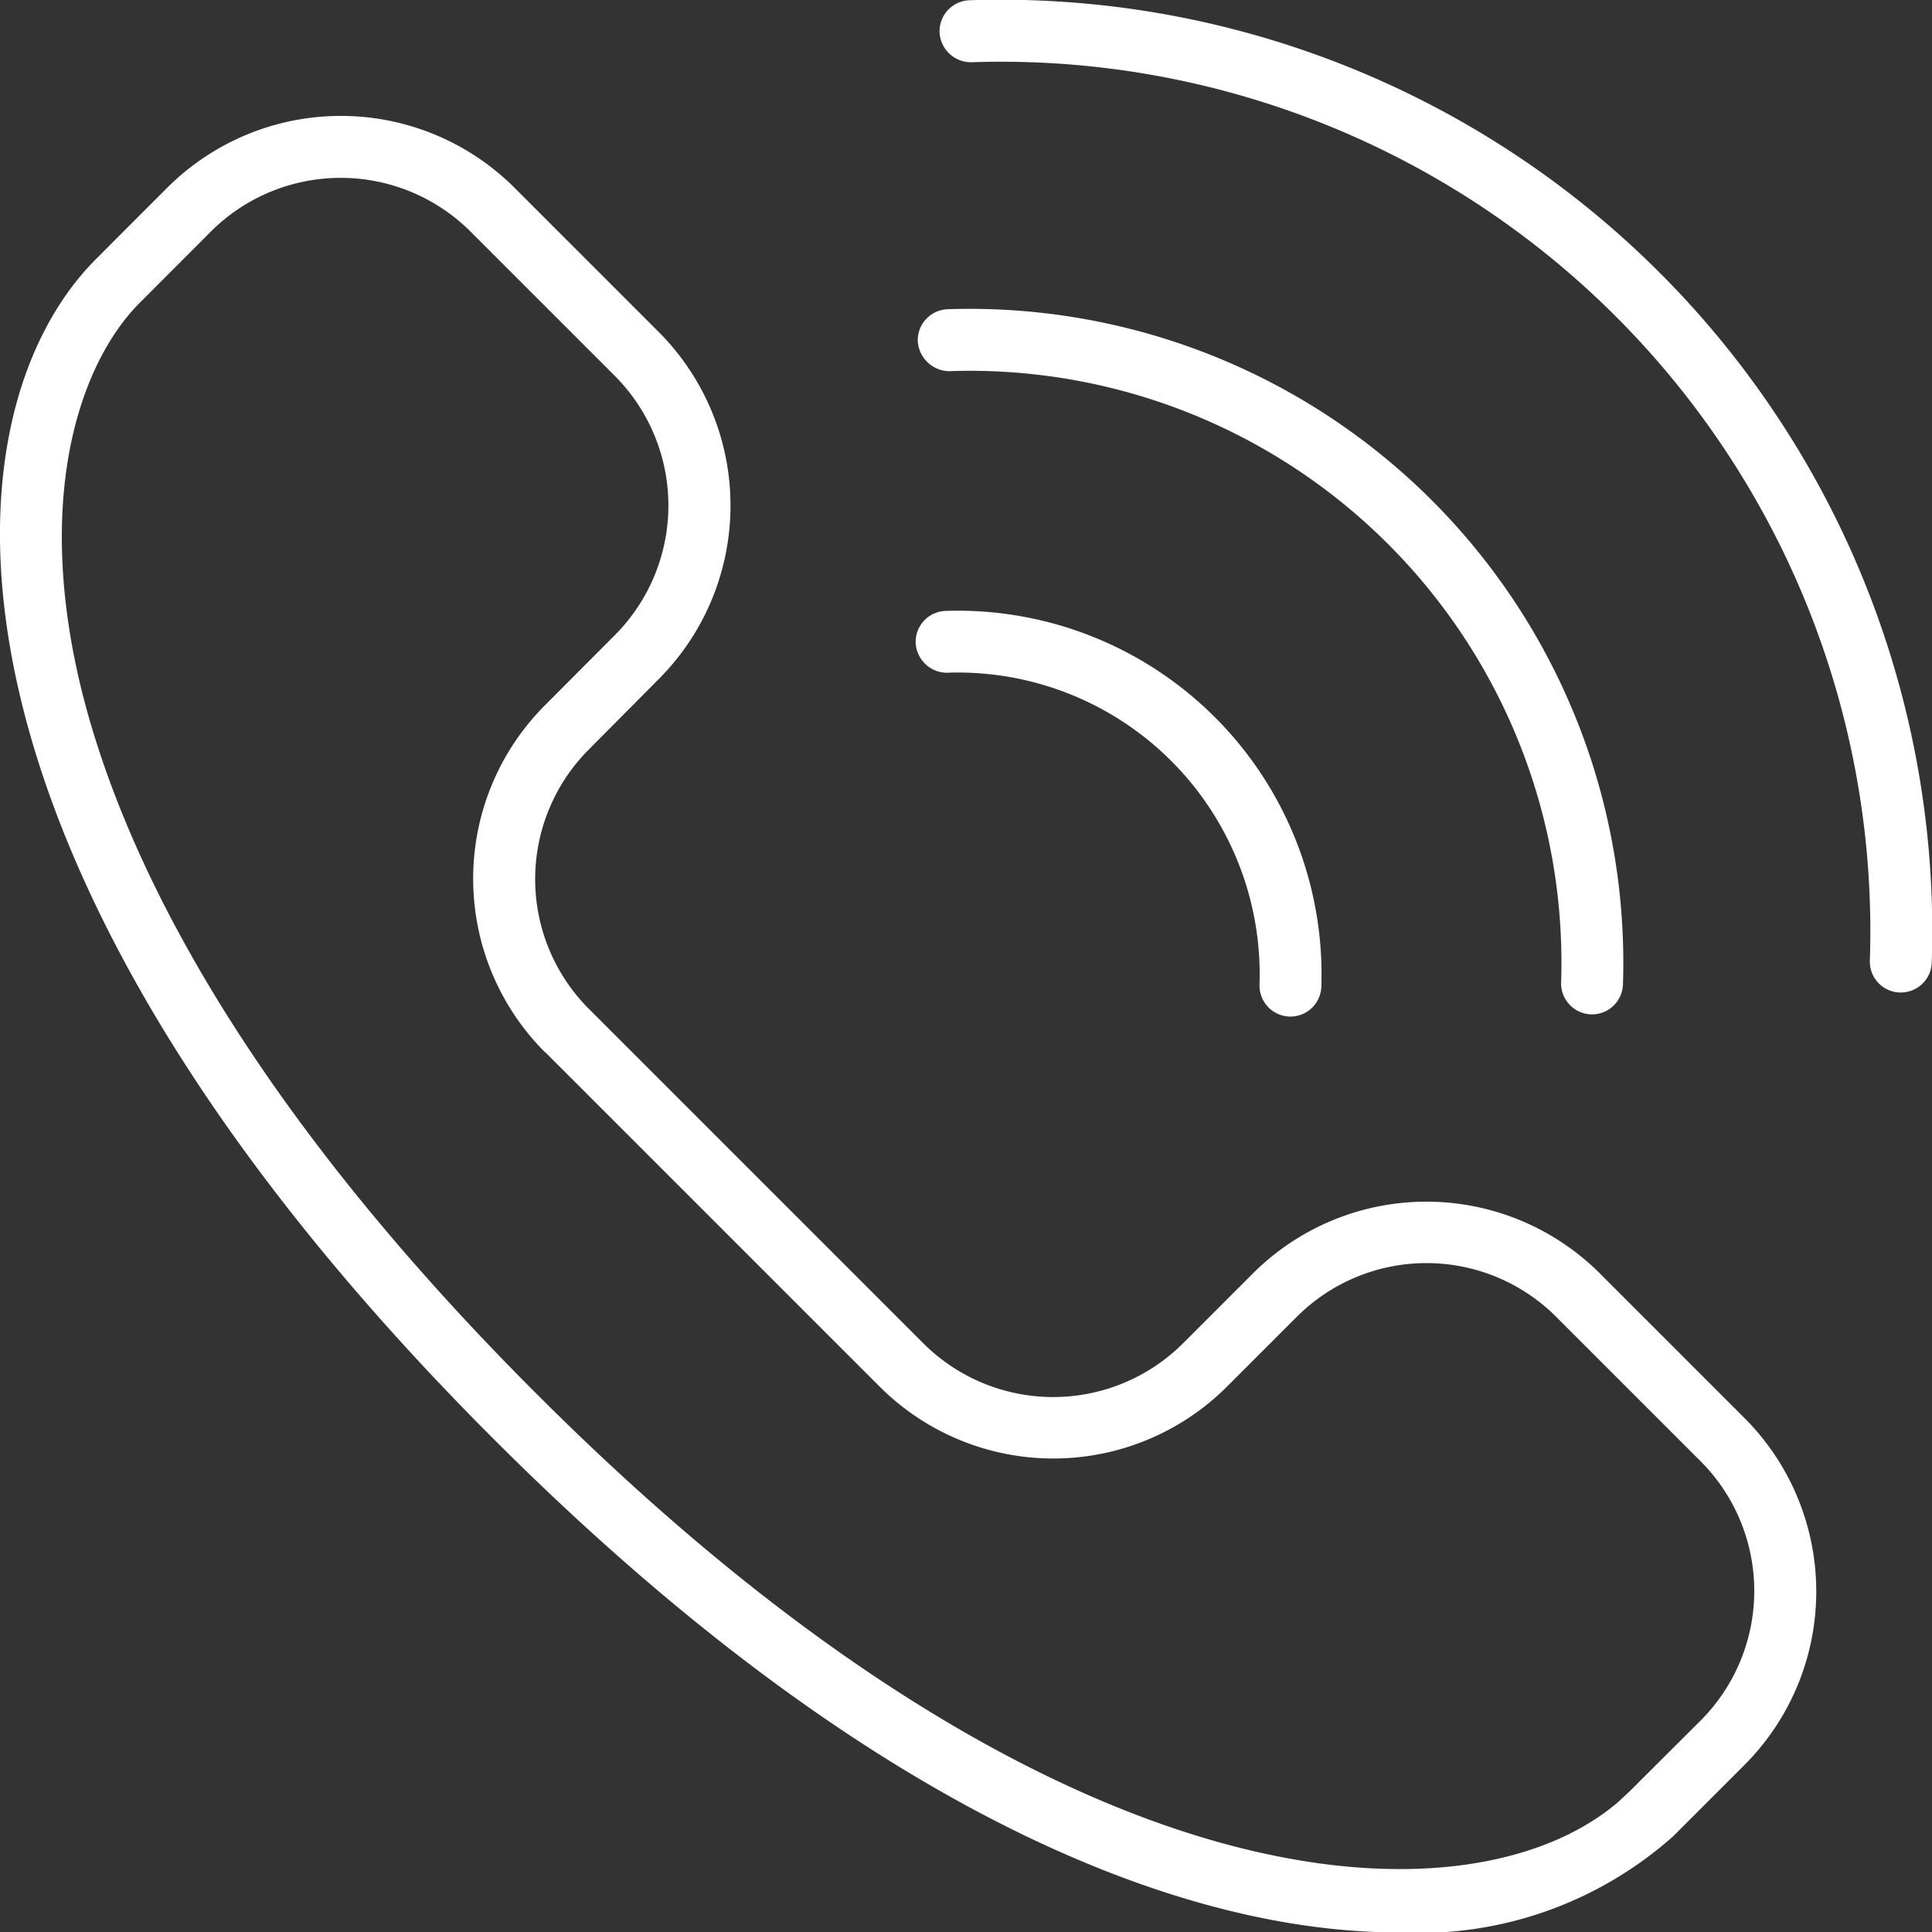
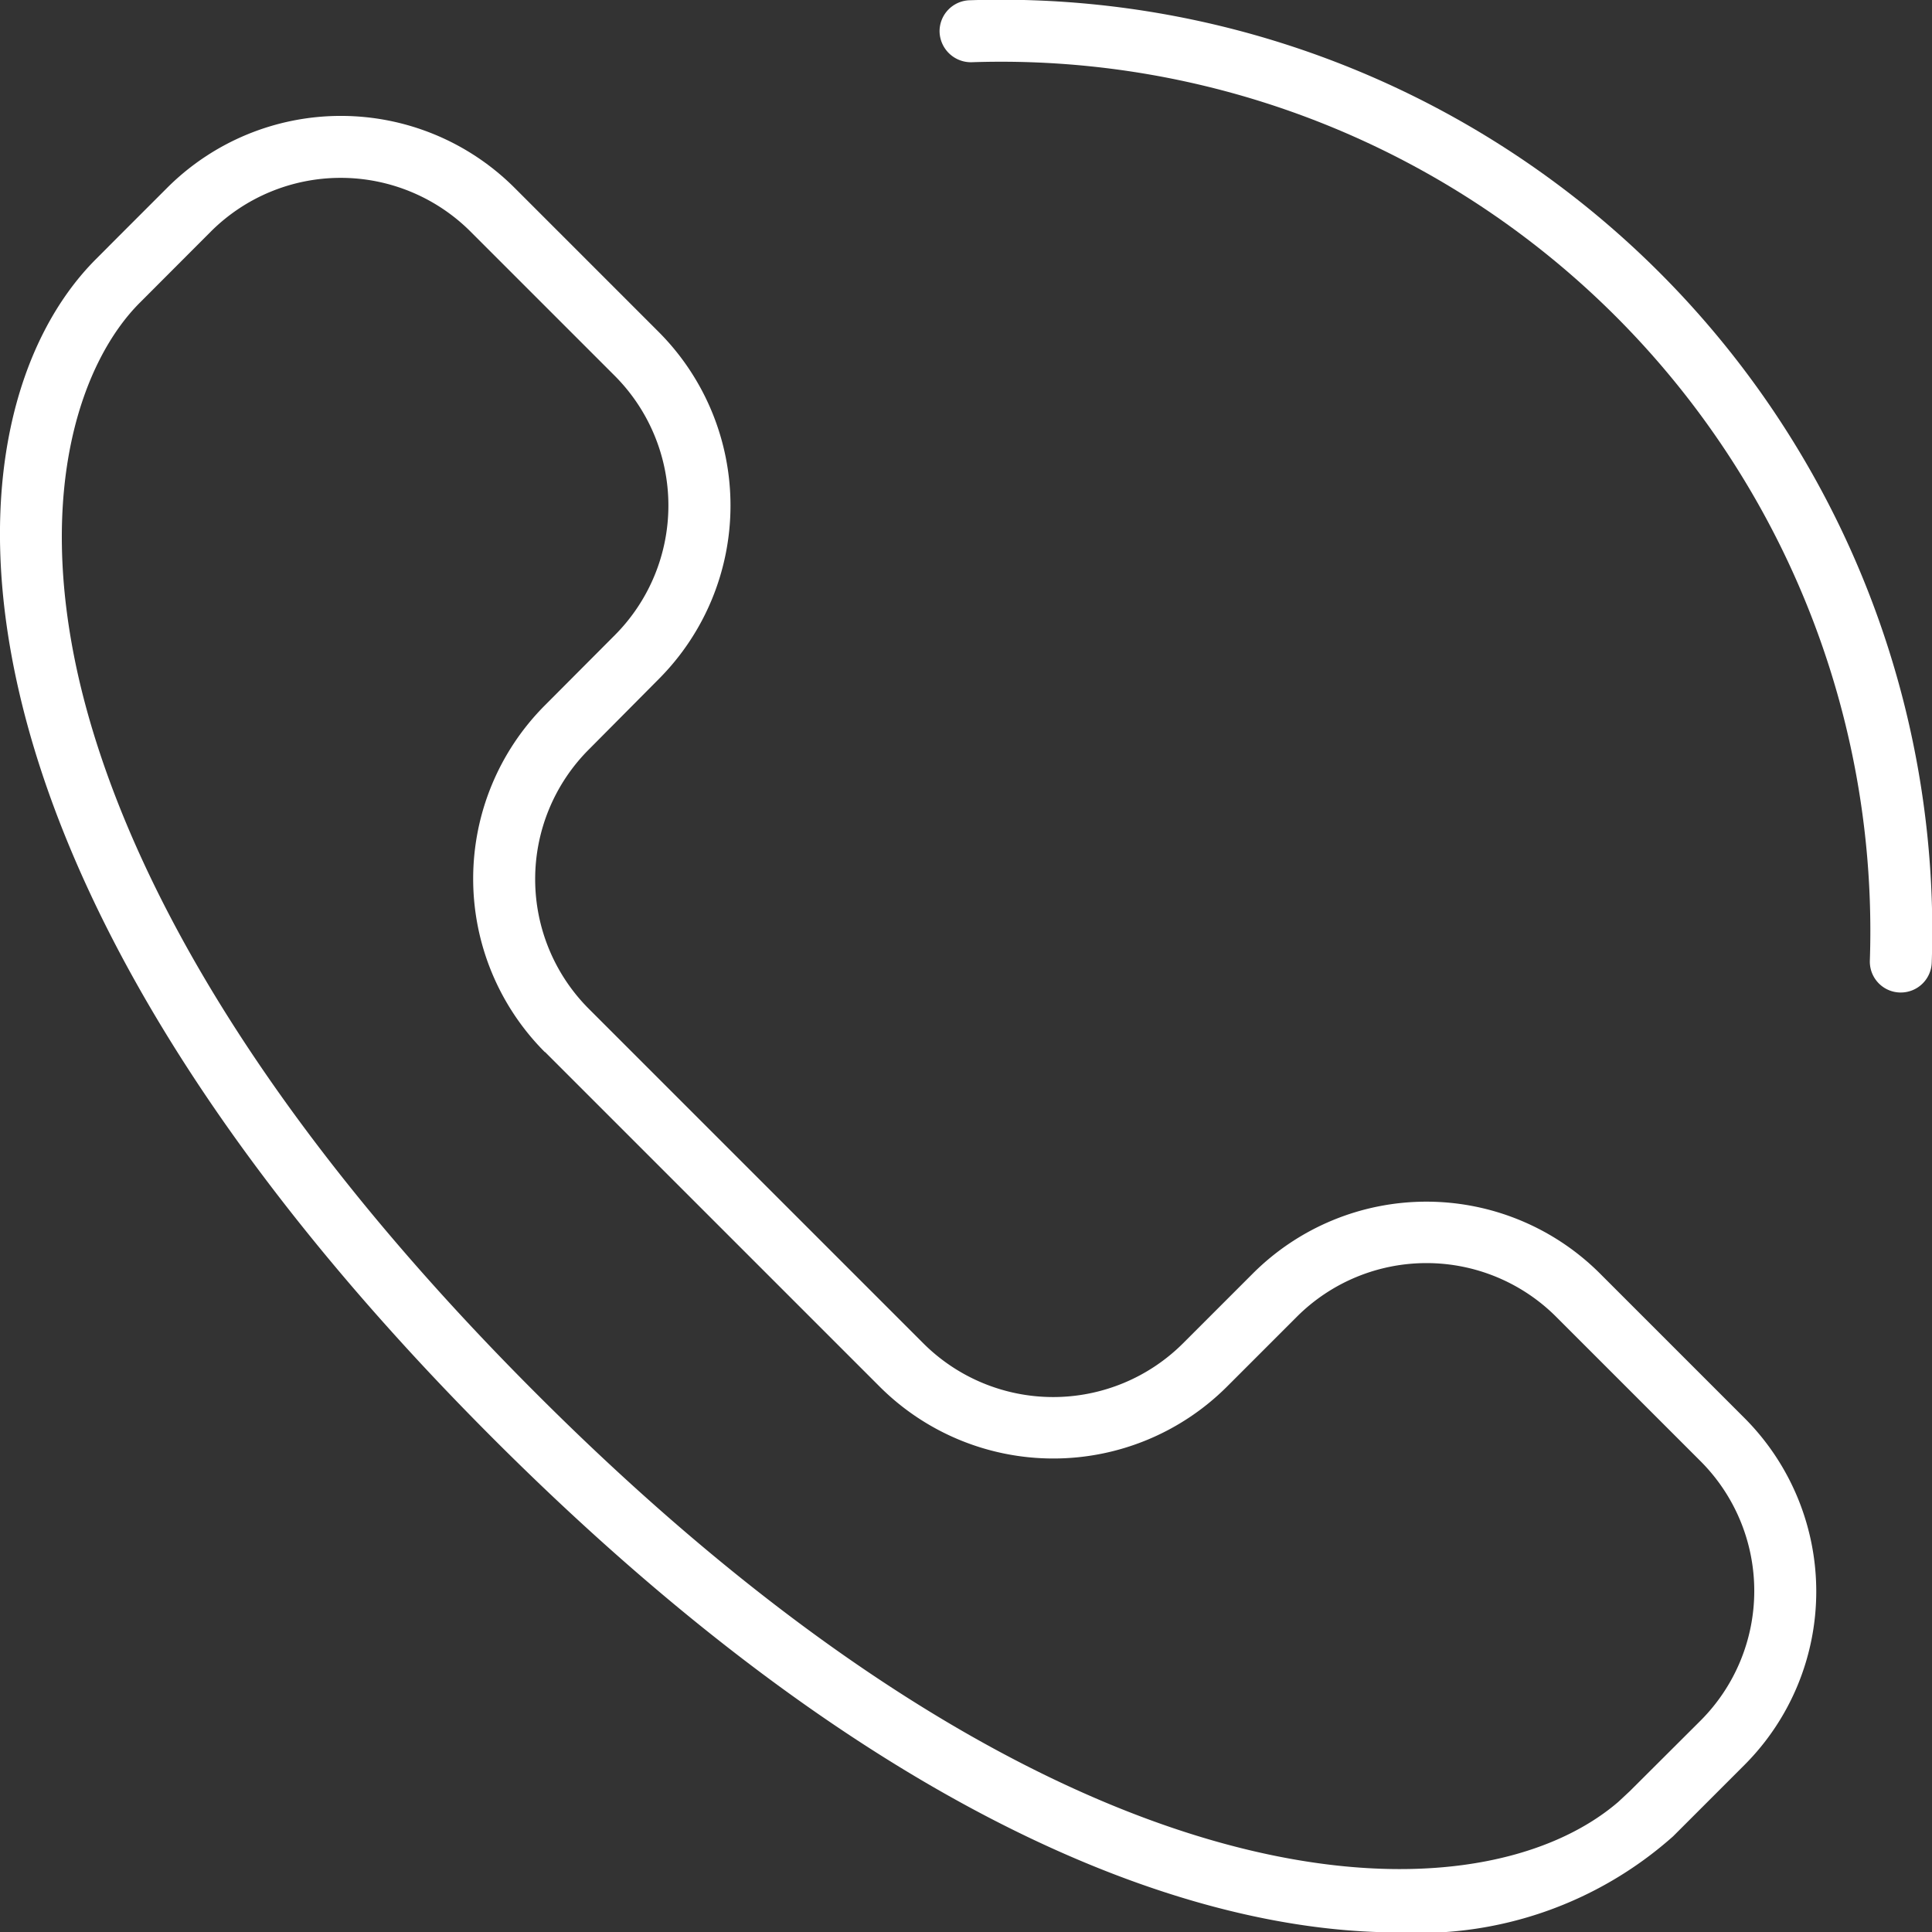
<svg xmlns="http://www.w3.org/2000/svg" width="46.718" height="46.724" viewBox="0 0 46.718 46.724">
  <rect x="0" y="0" width="46.718" height="46.724" fill="#333333" stroke="none" />
  <g transform="translate(-10.294 -10.287)">
    <path d="M26.228,28.664a5.942,5.942,0,0,0,0-8.383l-3.5-3.5a5.942,5.942,0,0,0-8.383,0l-1.2,1.2-.529.531c-3.8,3.8-4.38,14.535,9.61,28.528,8.944,8.944,16.558,11.936,21.879,11.936a9.243,9.243,0,0,0,6.646-2.323l1.728-1.728a5.936,5.936,0,0,0,0-8.386l-3.5-3.5a5.938,5.938,0,0,0-8.386,0l-1.7,1.7a4.444,4.444,0,0,1-6.264,0l-8.1-8.1a4.437,4.437,0,0,1,0-6.264Zm-2.755,9.022,8.1,8.1a5.942,5.942,0,0,0,8.383,0l1.7-1.7a4.435,4.435,0,0,1,6.264,0l3.5,3.5a4.437,4.437,0,0,1,0,6.264l-1.712,1.707-.283.264c-3.5,3.008-13.361,2.925-26.144-9.856C15.647,38.34,13.037,32.322,12.191,28.615c-1.032-4.543.09-7.653,1.484-9.047L15.4,17.84a4.444,4.444,0,0,1,6.264,0l3.5,3.5a4.441,4.441,0,0,1,0,6.264l-1.694,1.7a5.936,5.936,0,0,0,0,8.386Z" transform="translate(0 -1.961)" fill="#fff" />
    <path d="M72.141,34.287h.016a.749.749,0,0,0,.749-.731A22.521,22.521,0,0,0,49.645,10.293a.75.75,0,0,0-.731.768.759.759,0,0,0,.768.731A21.021,21.021,0,0,1,71.409,33.519a.747.747,0,0,0,.731.768Z" transform="translate(-15.9 0)" fill="#fff" />
-     <path d="M48.786,24.49A14.308,14.308,0,0,1,63.574,39.276a.751.751,0,0,0,.731.768h.016a.749.749,0,0,0,.749-.731A15.808,15.808,0,0,0,48.749,22.992a.75.75,0,0,0-.731.768.773.773,0,0,0,.768.731Z" transform="translate(-15.531 -5.228)" fill="#fff" />
-     <path d="M48.7,36.89a7.3,7.3,0,0,1,7.547,7.547.751.751,0,0,0,.731.768h.016a.749.749,0,0,0,.749-.731,8.8,8.8,0,0,0-9.079-9.079.75.75,0,0,0-.731.768.76.76,0,0,0,.768.728Z" transform="translate(-15.497 -10.336)" fill="#fff" />
  </g>
</svg>